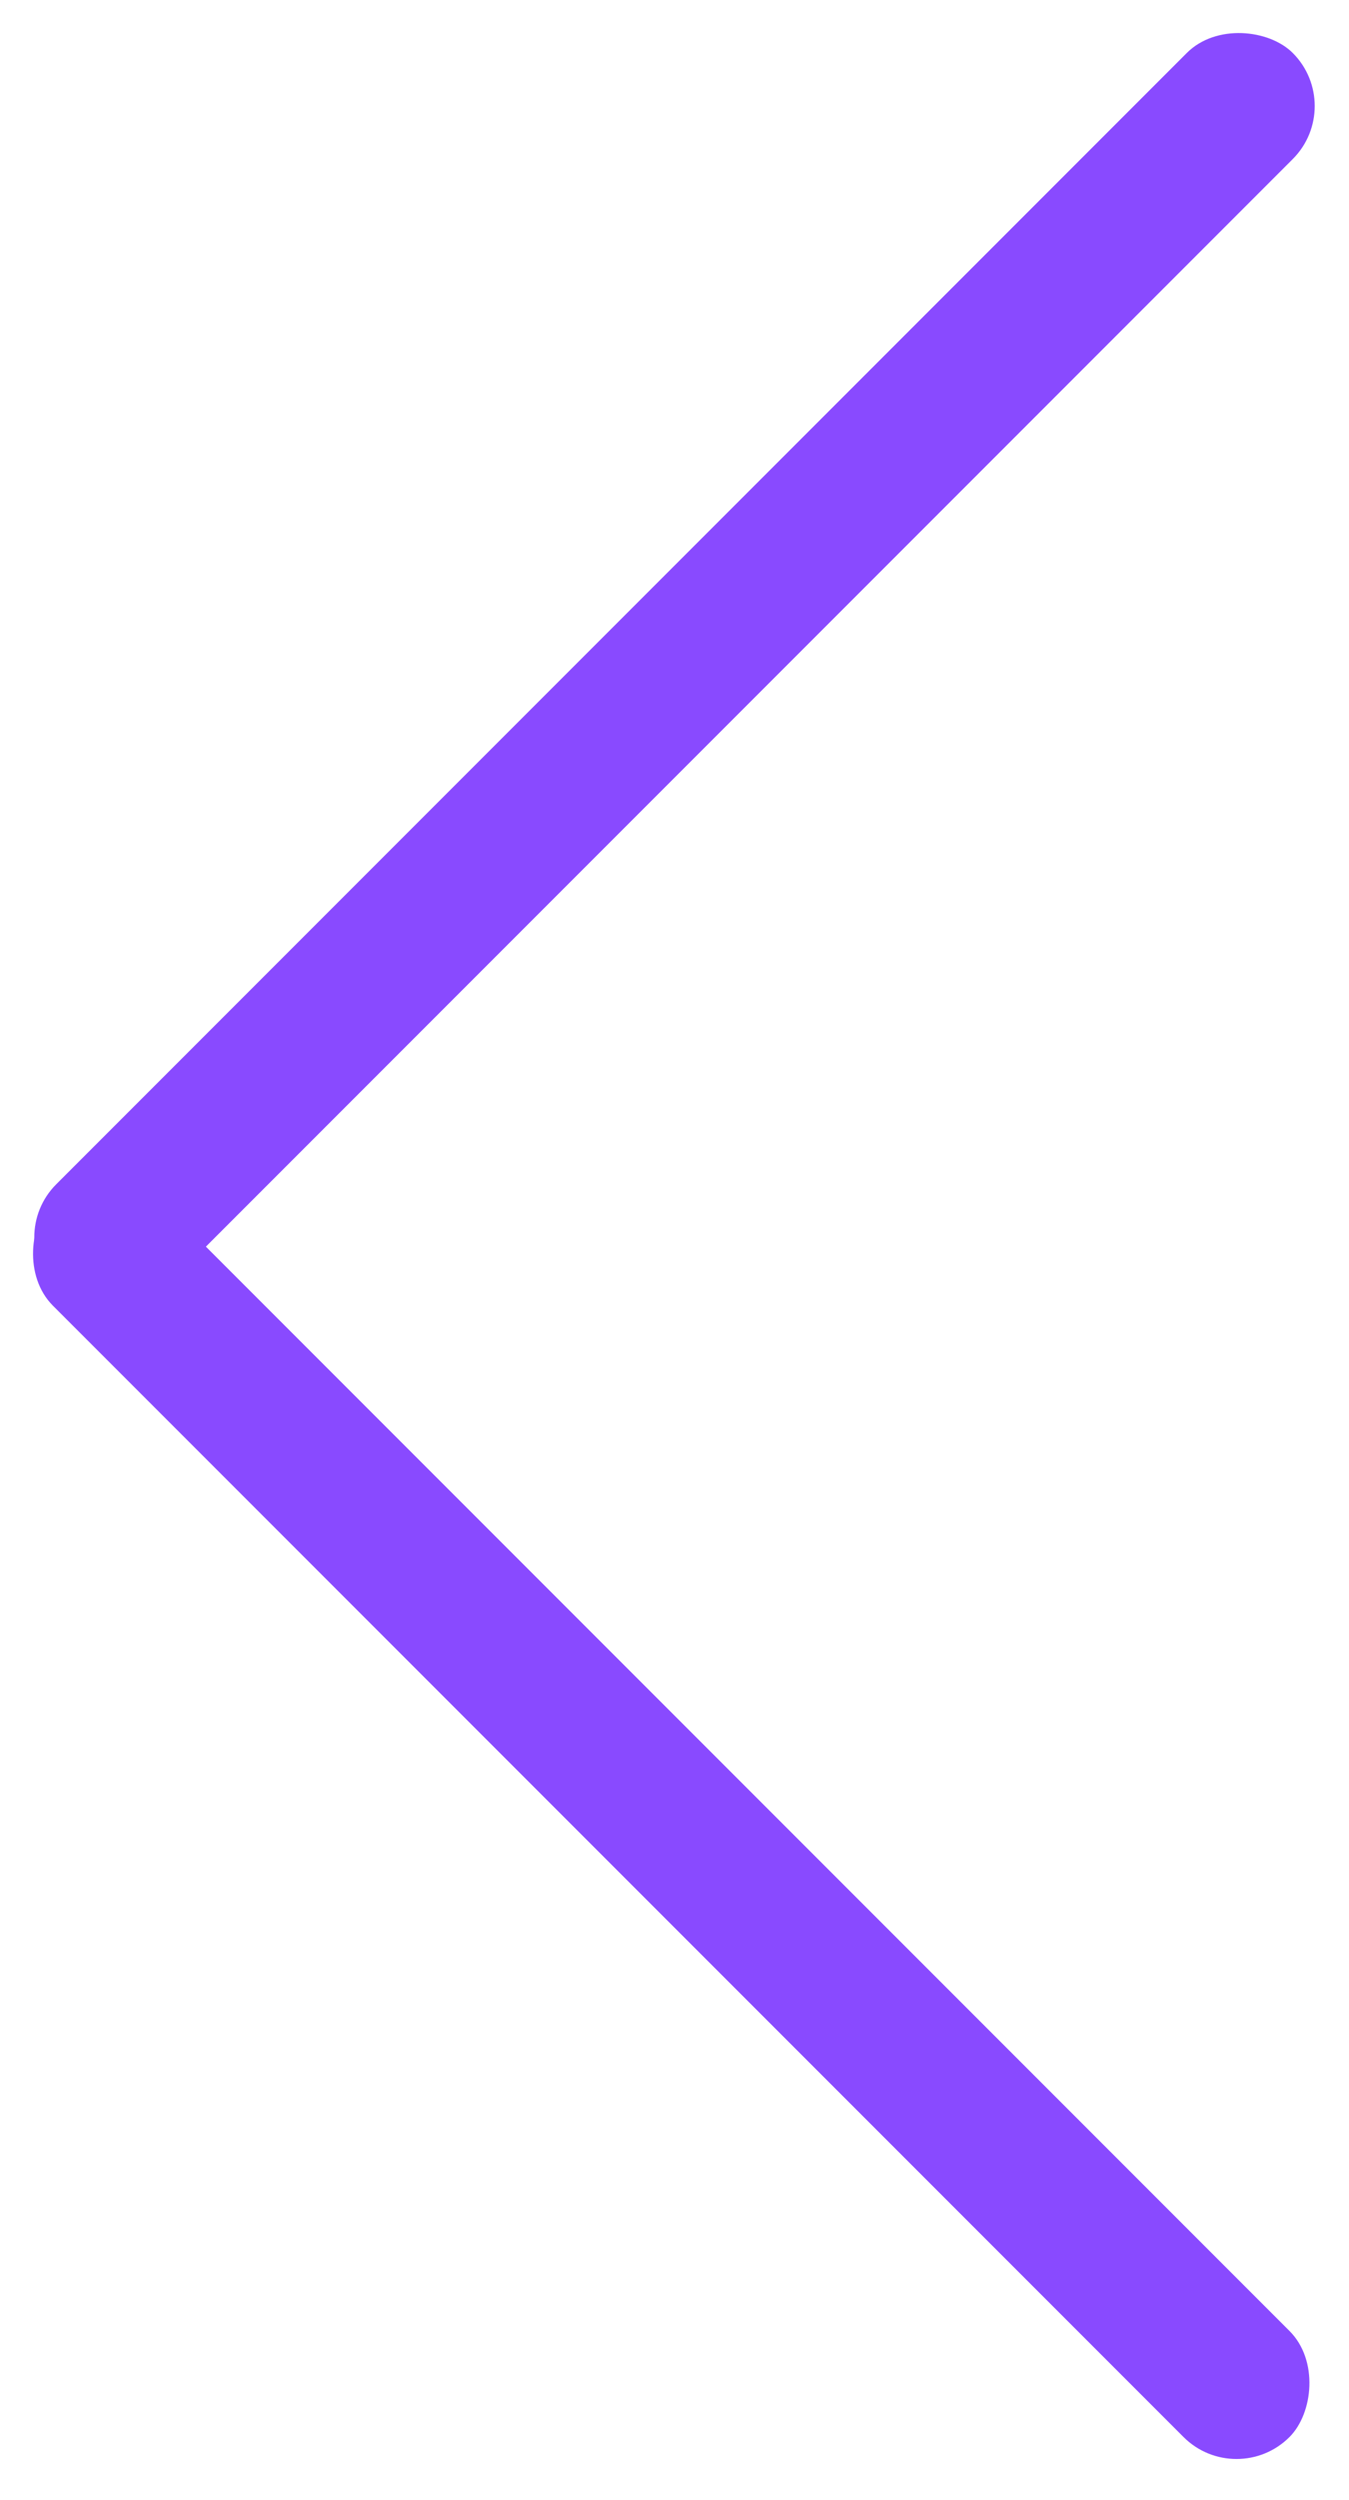
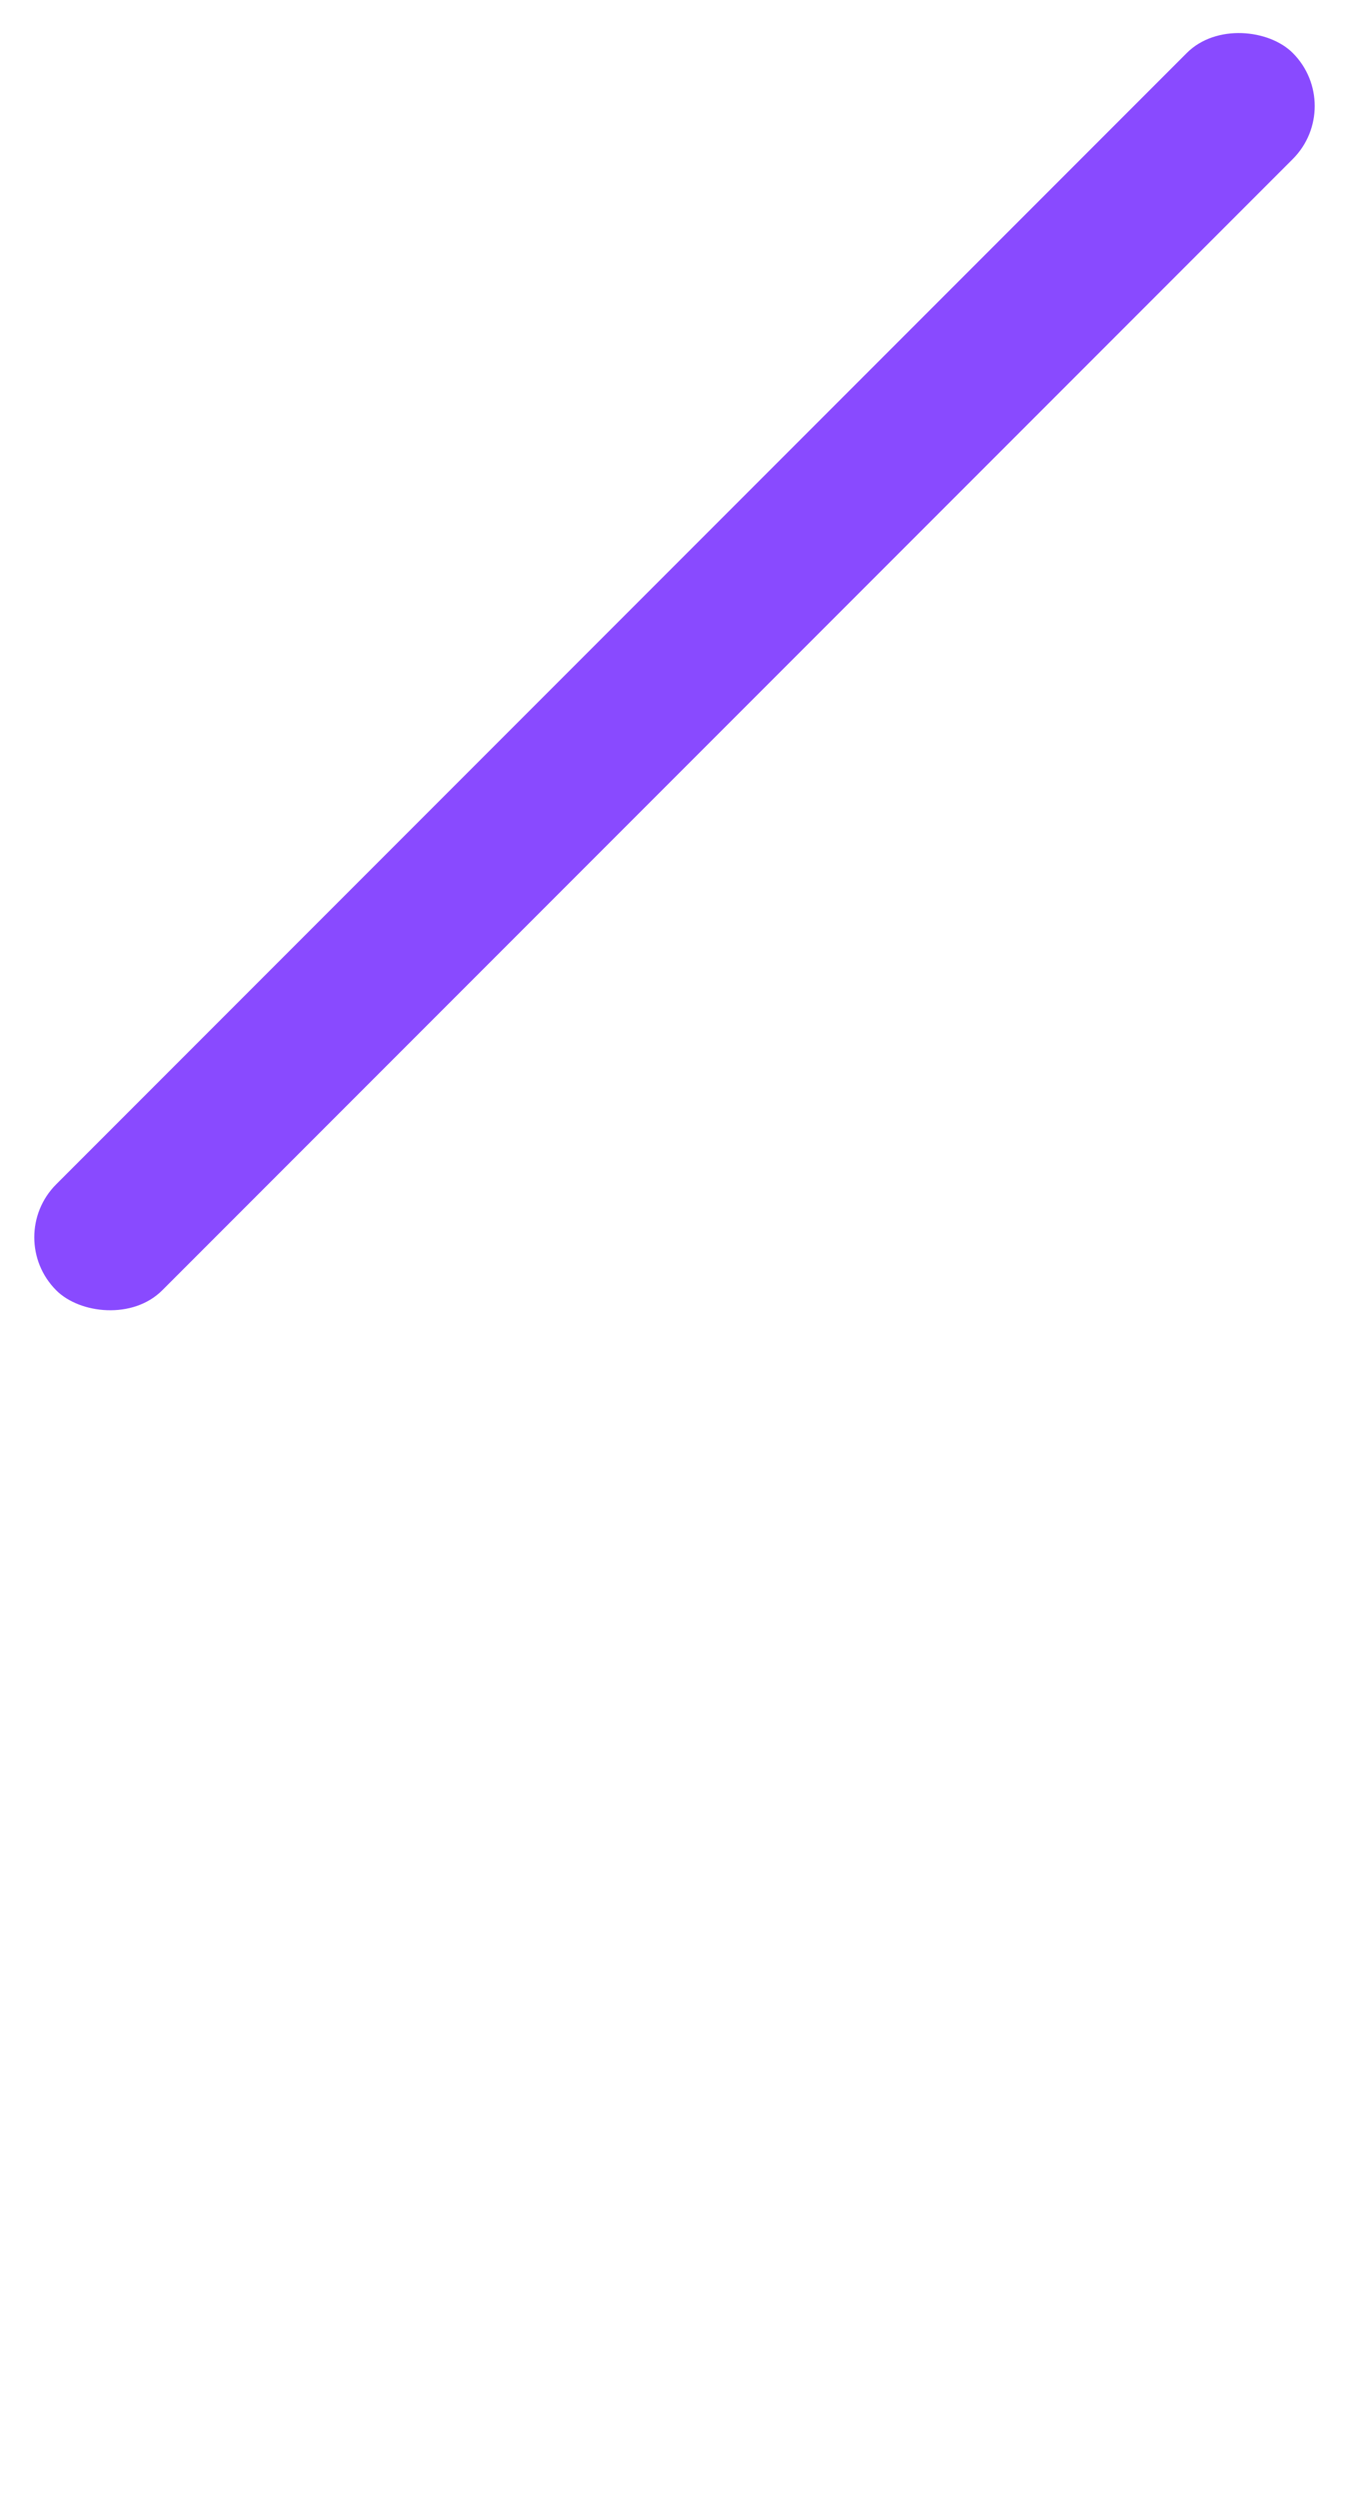
<svg xmlns="http://www.w3.org/2000/svg" width="27" height="50" viewBox="0 0 27 50" fill="none">
  <rect x="0.065" y="24.748" width="35" height="3" rx="1.5" transform="rotate(-45 0.065 24.748)" fill="#894AFF" />
-   <rect x="2.121" y="22.935" width="35" height="3" rx="1.5" transform="rotate(45 2.121 22.935)" fill="#894AFF" />
</svg>